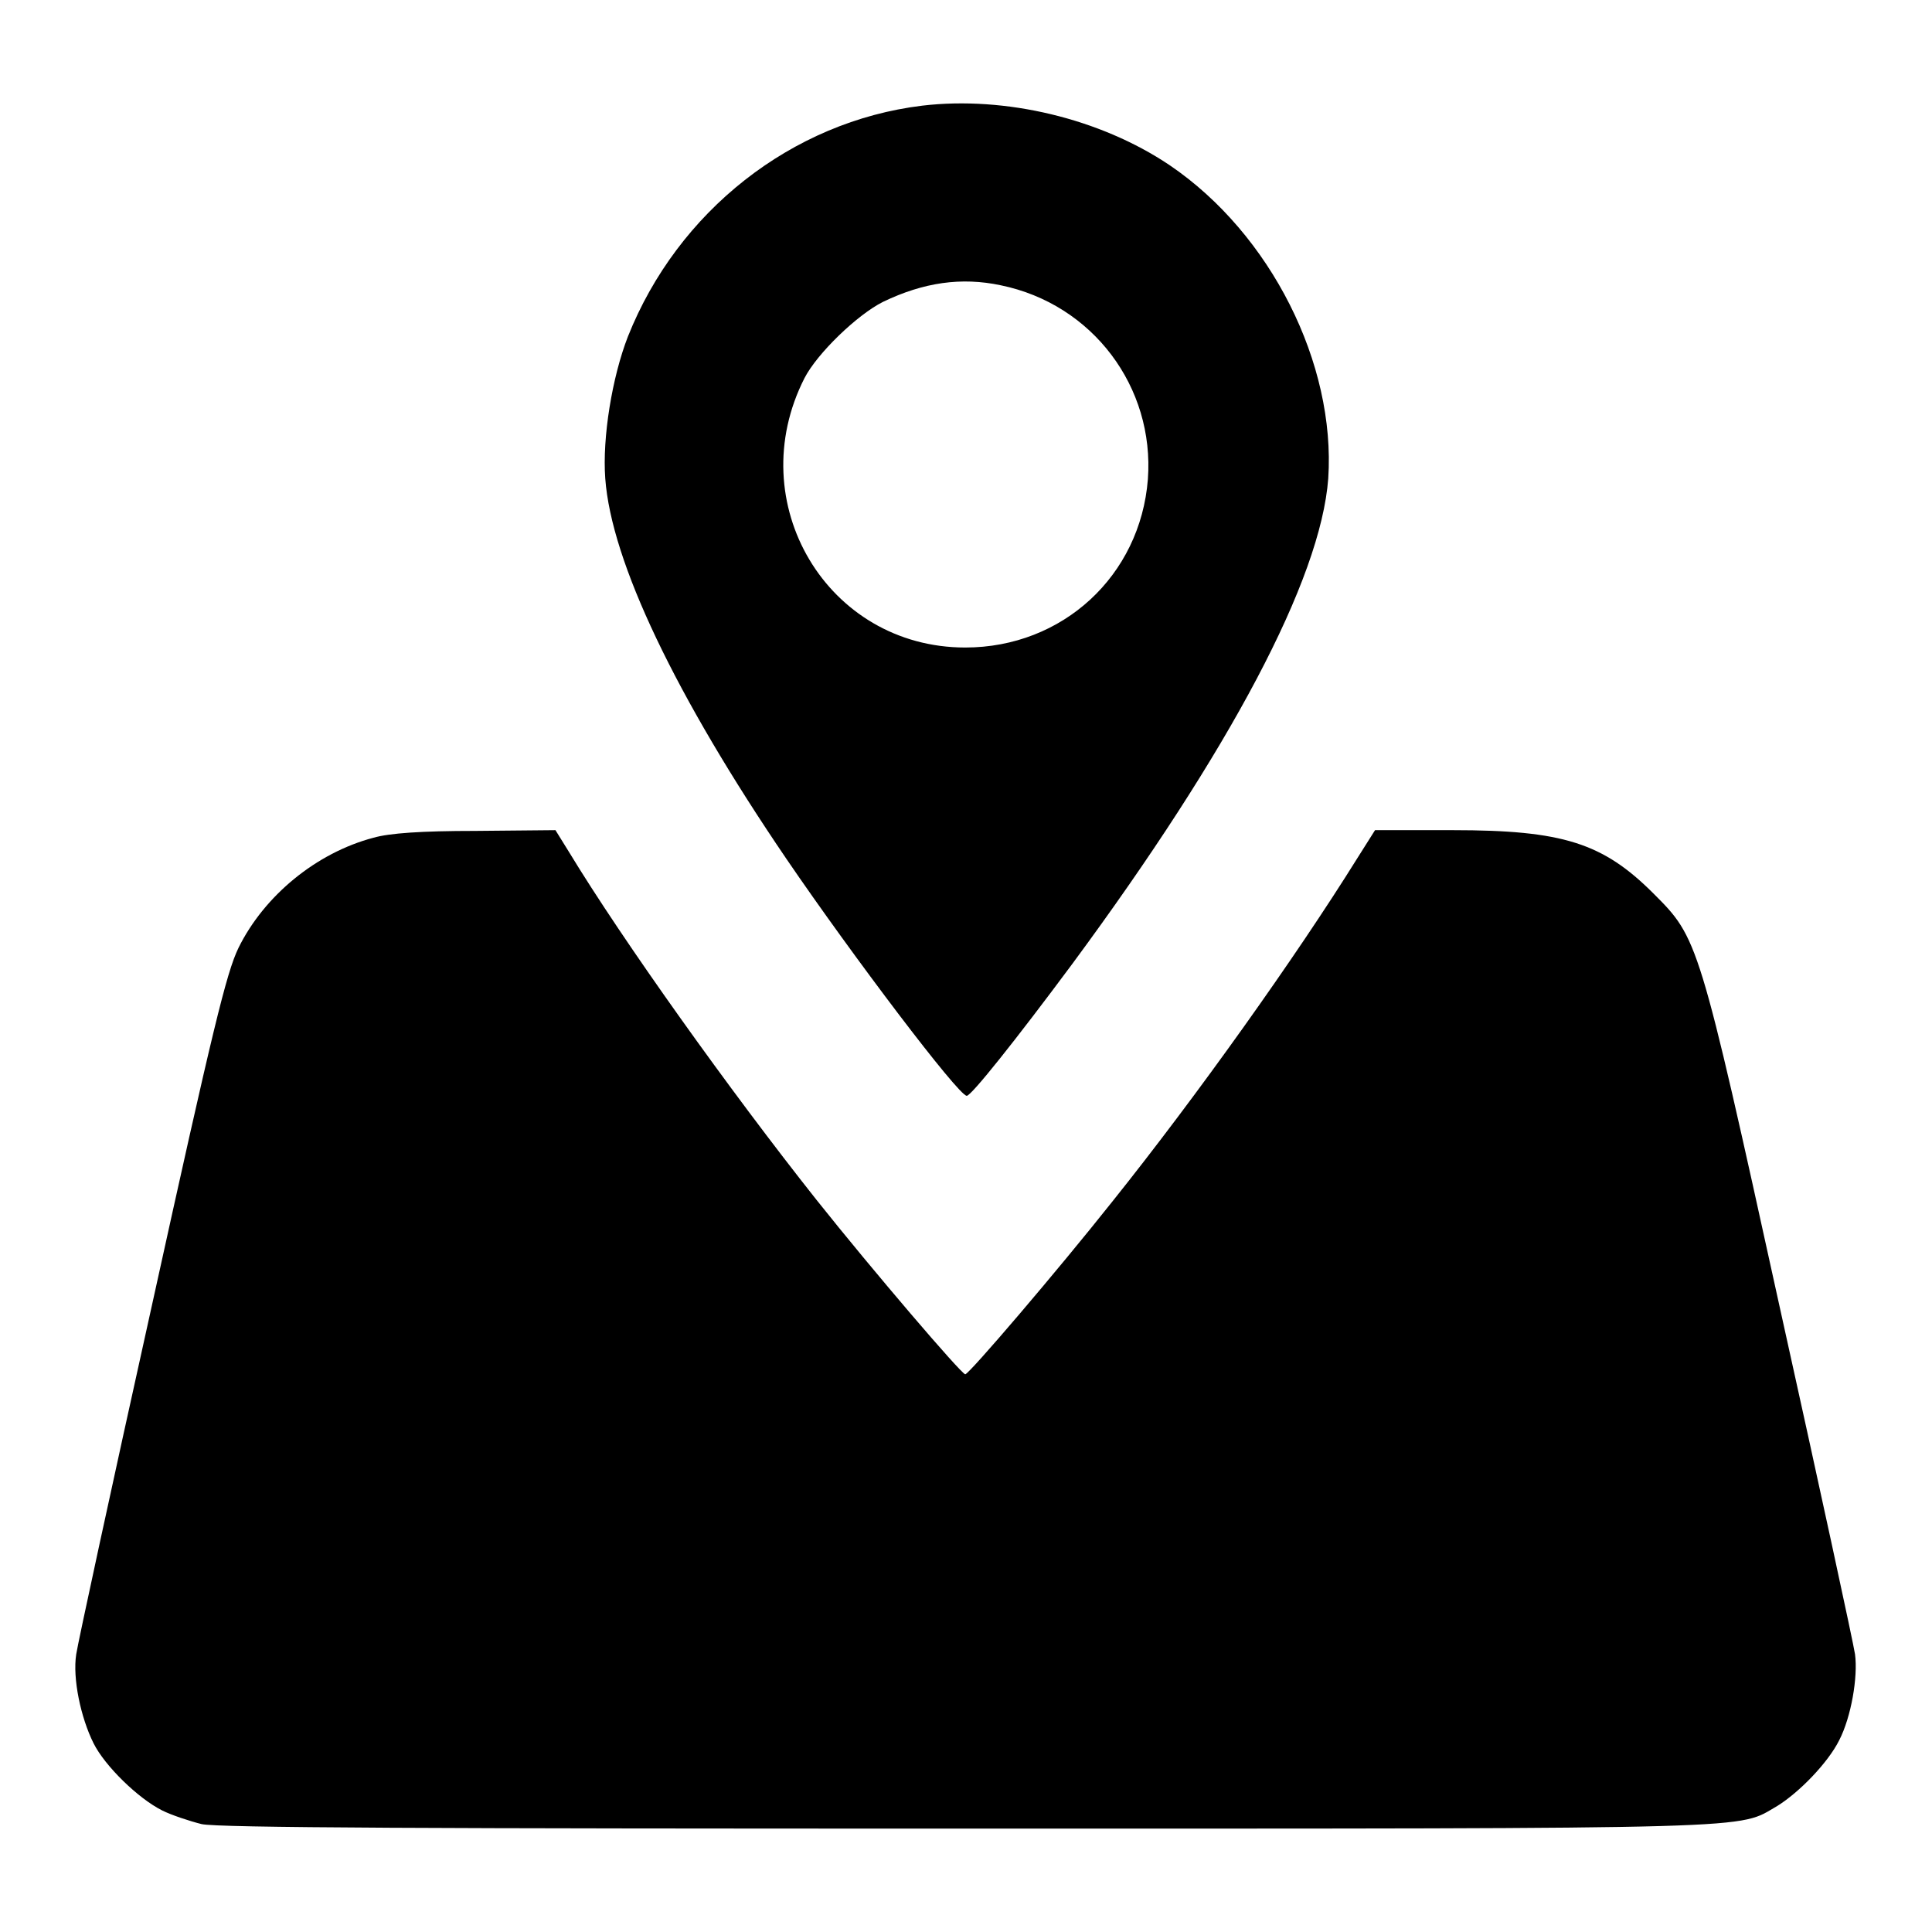
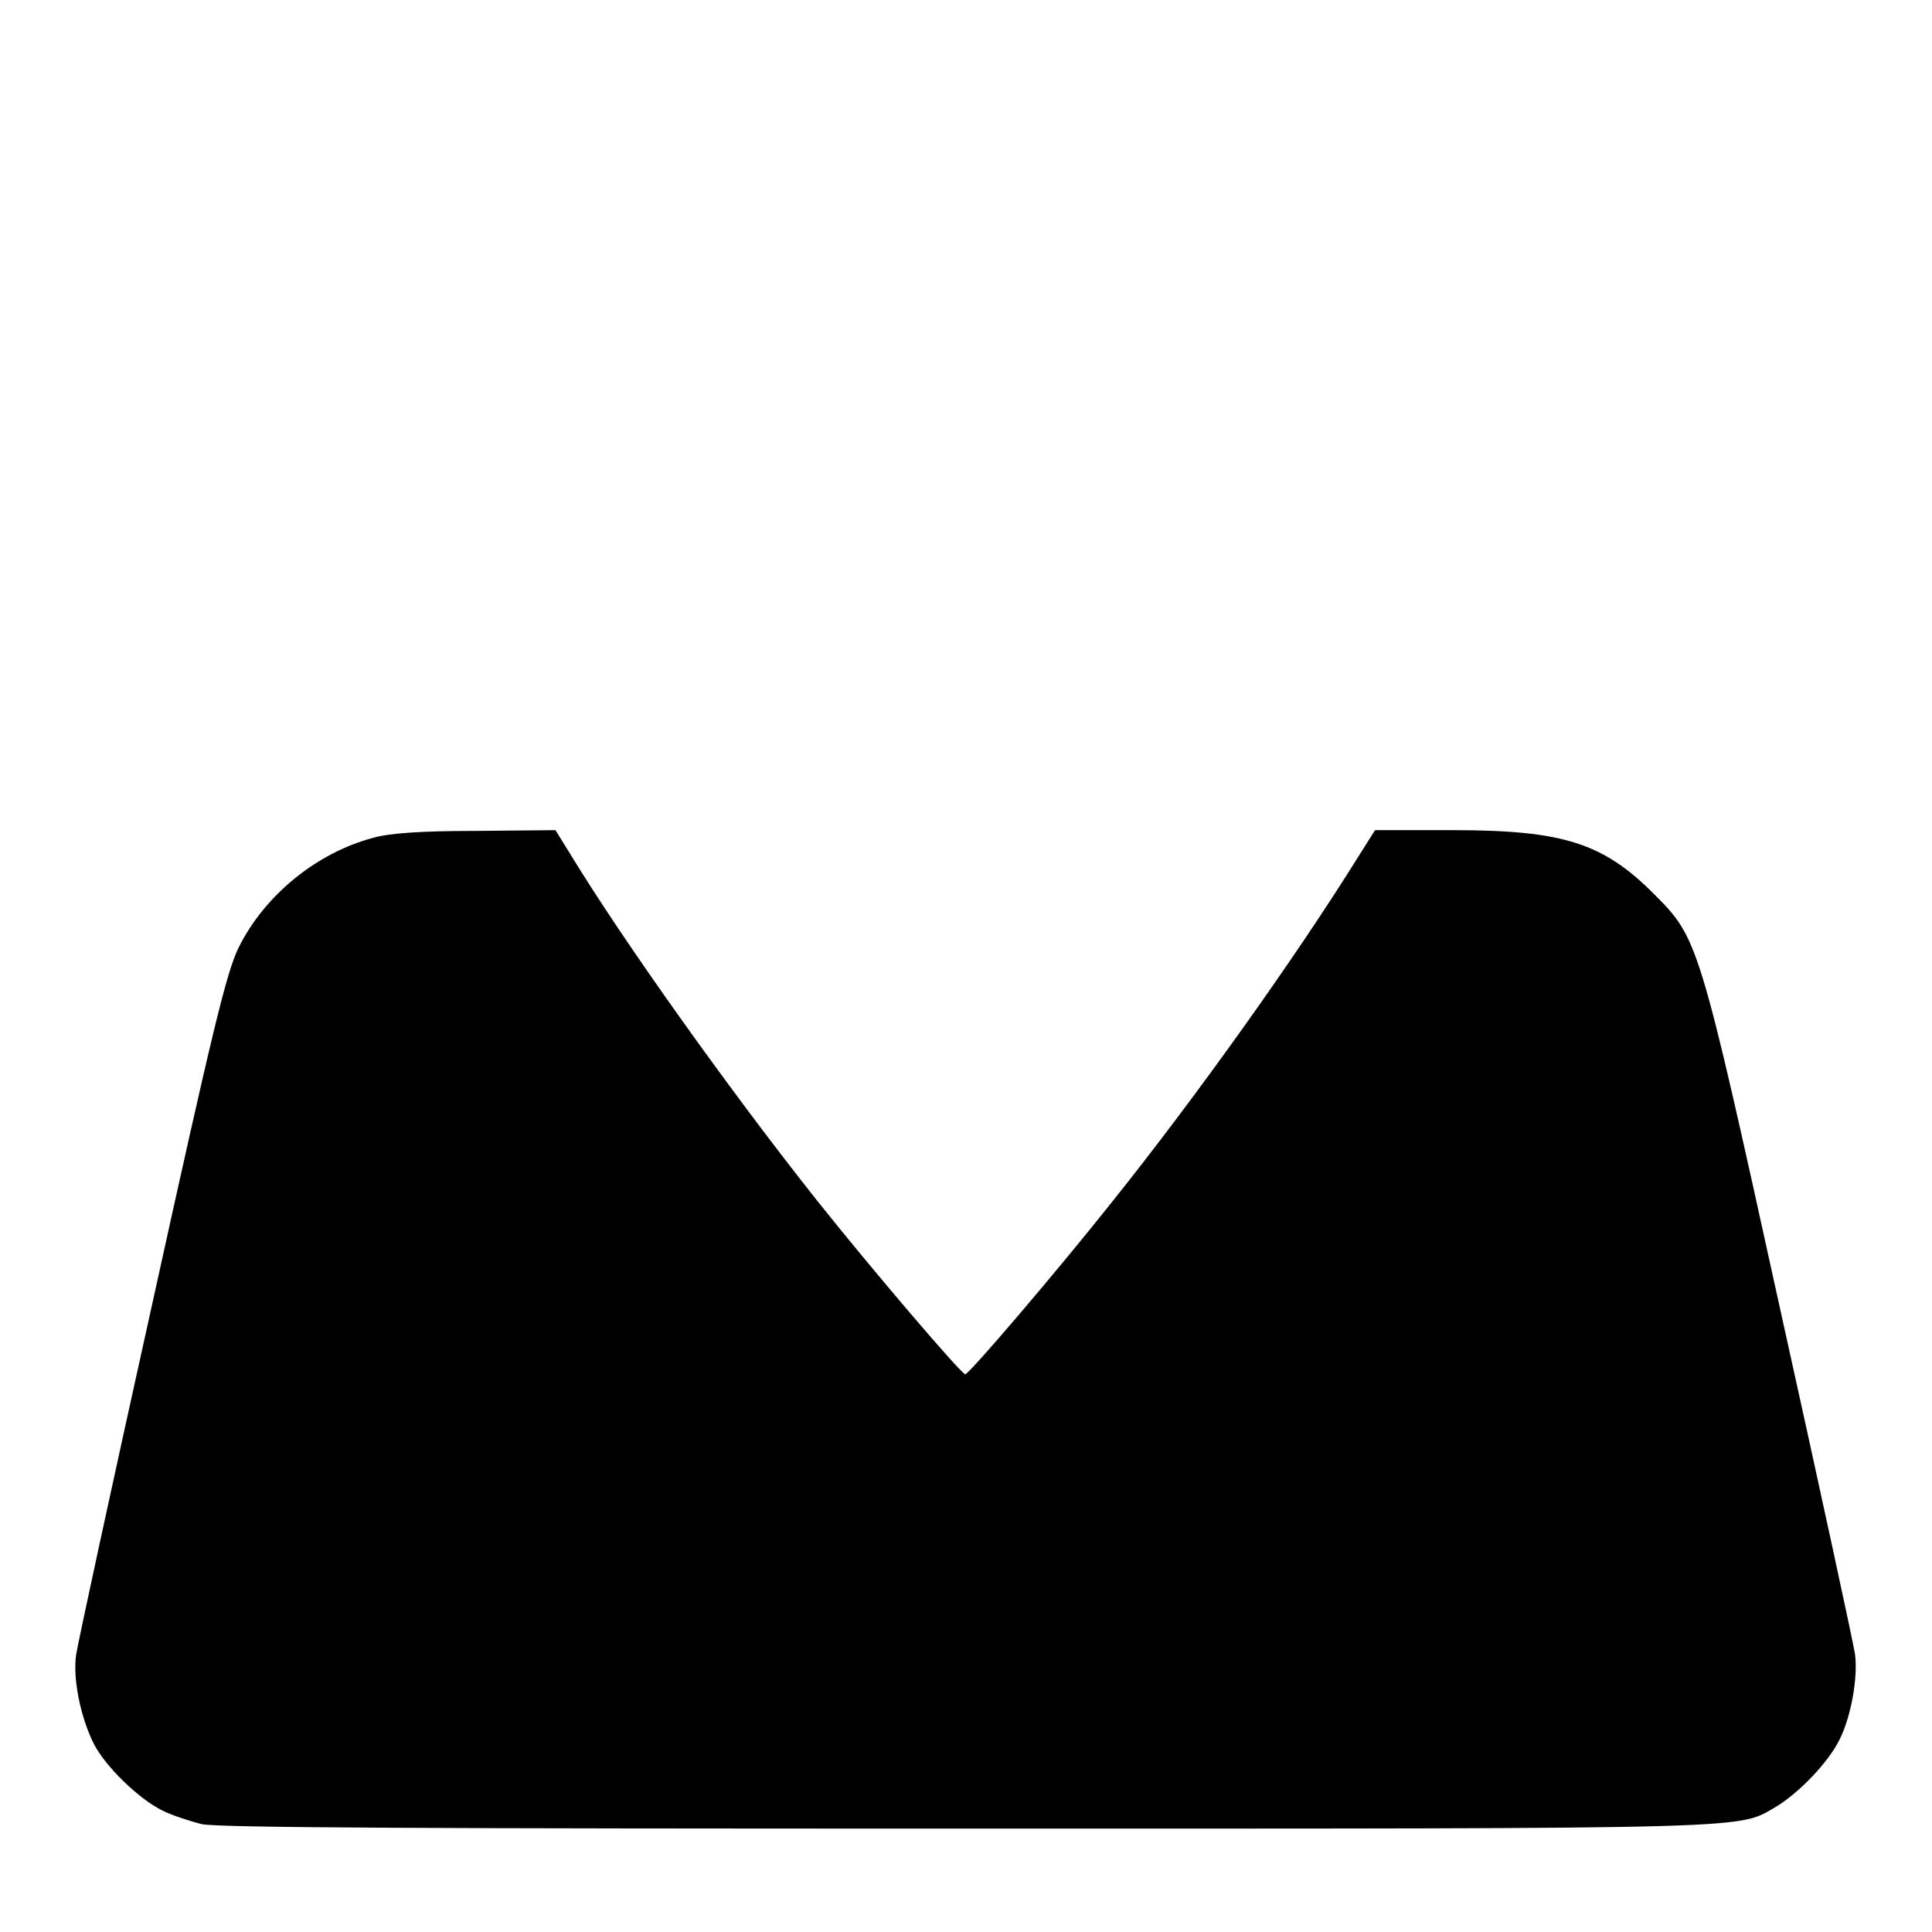
<svg xmlns="http://www.w3.org/2000/svg" version="1.1" x="0px" y="0px" viewBox="0 0 256 256" enable-background="new 0 0 256 256" xml:space="preserve">
  <g>
    <g>
      <g>
-         <path fill="#000000" d="M122.2,14c-17.3,2.1-32.4,14-39,30.6c-2.1,5.4-3.4,13.4-3,18.8c0.8,11,9.3,28.8,24,50.4c8.8,12.9,22.8,31.4,23.9,31.4c0.6,0,6.5-7.4,14-17.5c20.9-28.3,32.9-50.9,33.9-64.3C177,48.2,168.4,31,155,21.9C145.8,15.7,133.2,12.7,122.2,14z M132.6,37.8c12.2,2.5,20.4,13.5,19.5,25.7c-1,12.8-11.3,22.3-24.2,22.3c-18.3,0-29.7-19.2-21.3-35.7c1.7-3.3,7-8.4,10.4-10.1C122.4,37.4,127.4,36.7,132.6,37.8z" />
        <path fill="#000000" d="M49.5,111c-7.6,2-14.5,7.7-17.9,14.6c-1.6,3.3-3.4,10.7-11.5,47.5c-5.3,23.9-9.8,44.7-10,46.1c-0.5,3.2,0.6,8.4,2.3,11.8c1.5,3,5.9,7.3,9.1,8.9c1.2,0.6,3.6,1.4,5.2,1.8c2.1,0.5,30.8,0.6,101.7,0.6c106.8,0,101.7,0.1,107.1-3c2.9-1.8,6.7-5.7,8.2-8.7c1.6-3.1,2.5-8.4,2.1-11.4c-0.2-1.4-4.7-22.2-10-46.1c-10.7-48.7-10.8-48.8-16.7-54.7c-6.7-6.7-12-8.4-26.6-8.4h-10.3l-2.4,3.8c-8.1,13-21.2,31.4-32.4,45.4c-7.3,9.2-19,22.9-19.5,22.9c-0.5,0-12.3-13.8-19.7-23.1c-11.5-14.5-25.7-34.4-32.8-46.1l-1.8-2.9l-10.6,0.1C55.8,110.1,51.6,110.4,49.5,111z" />
      </g>
    </g>
  </g>
</svg>